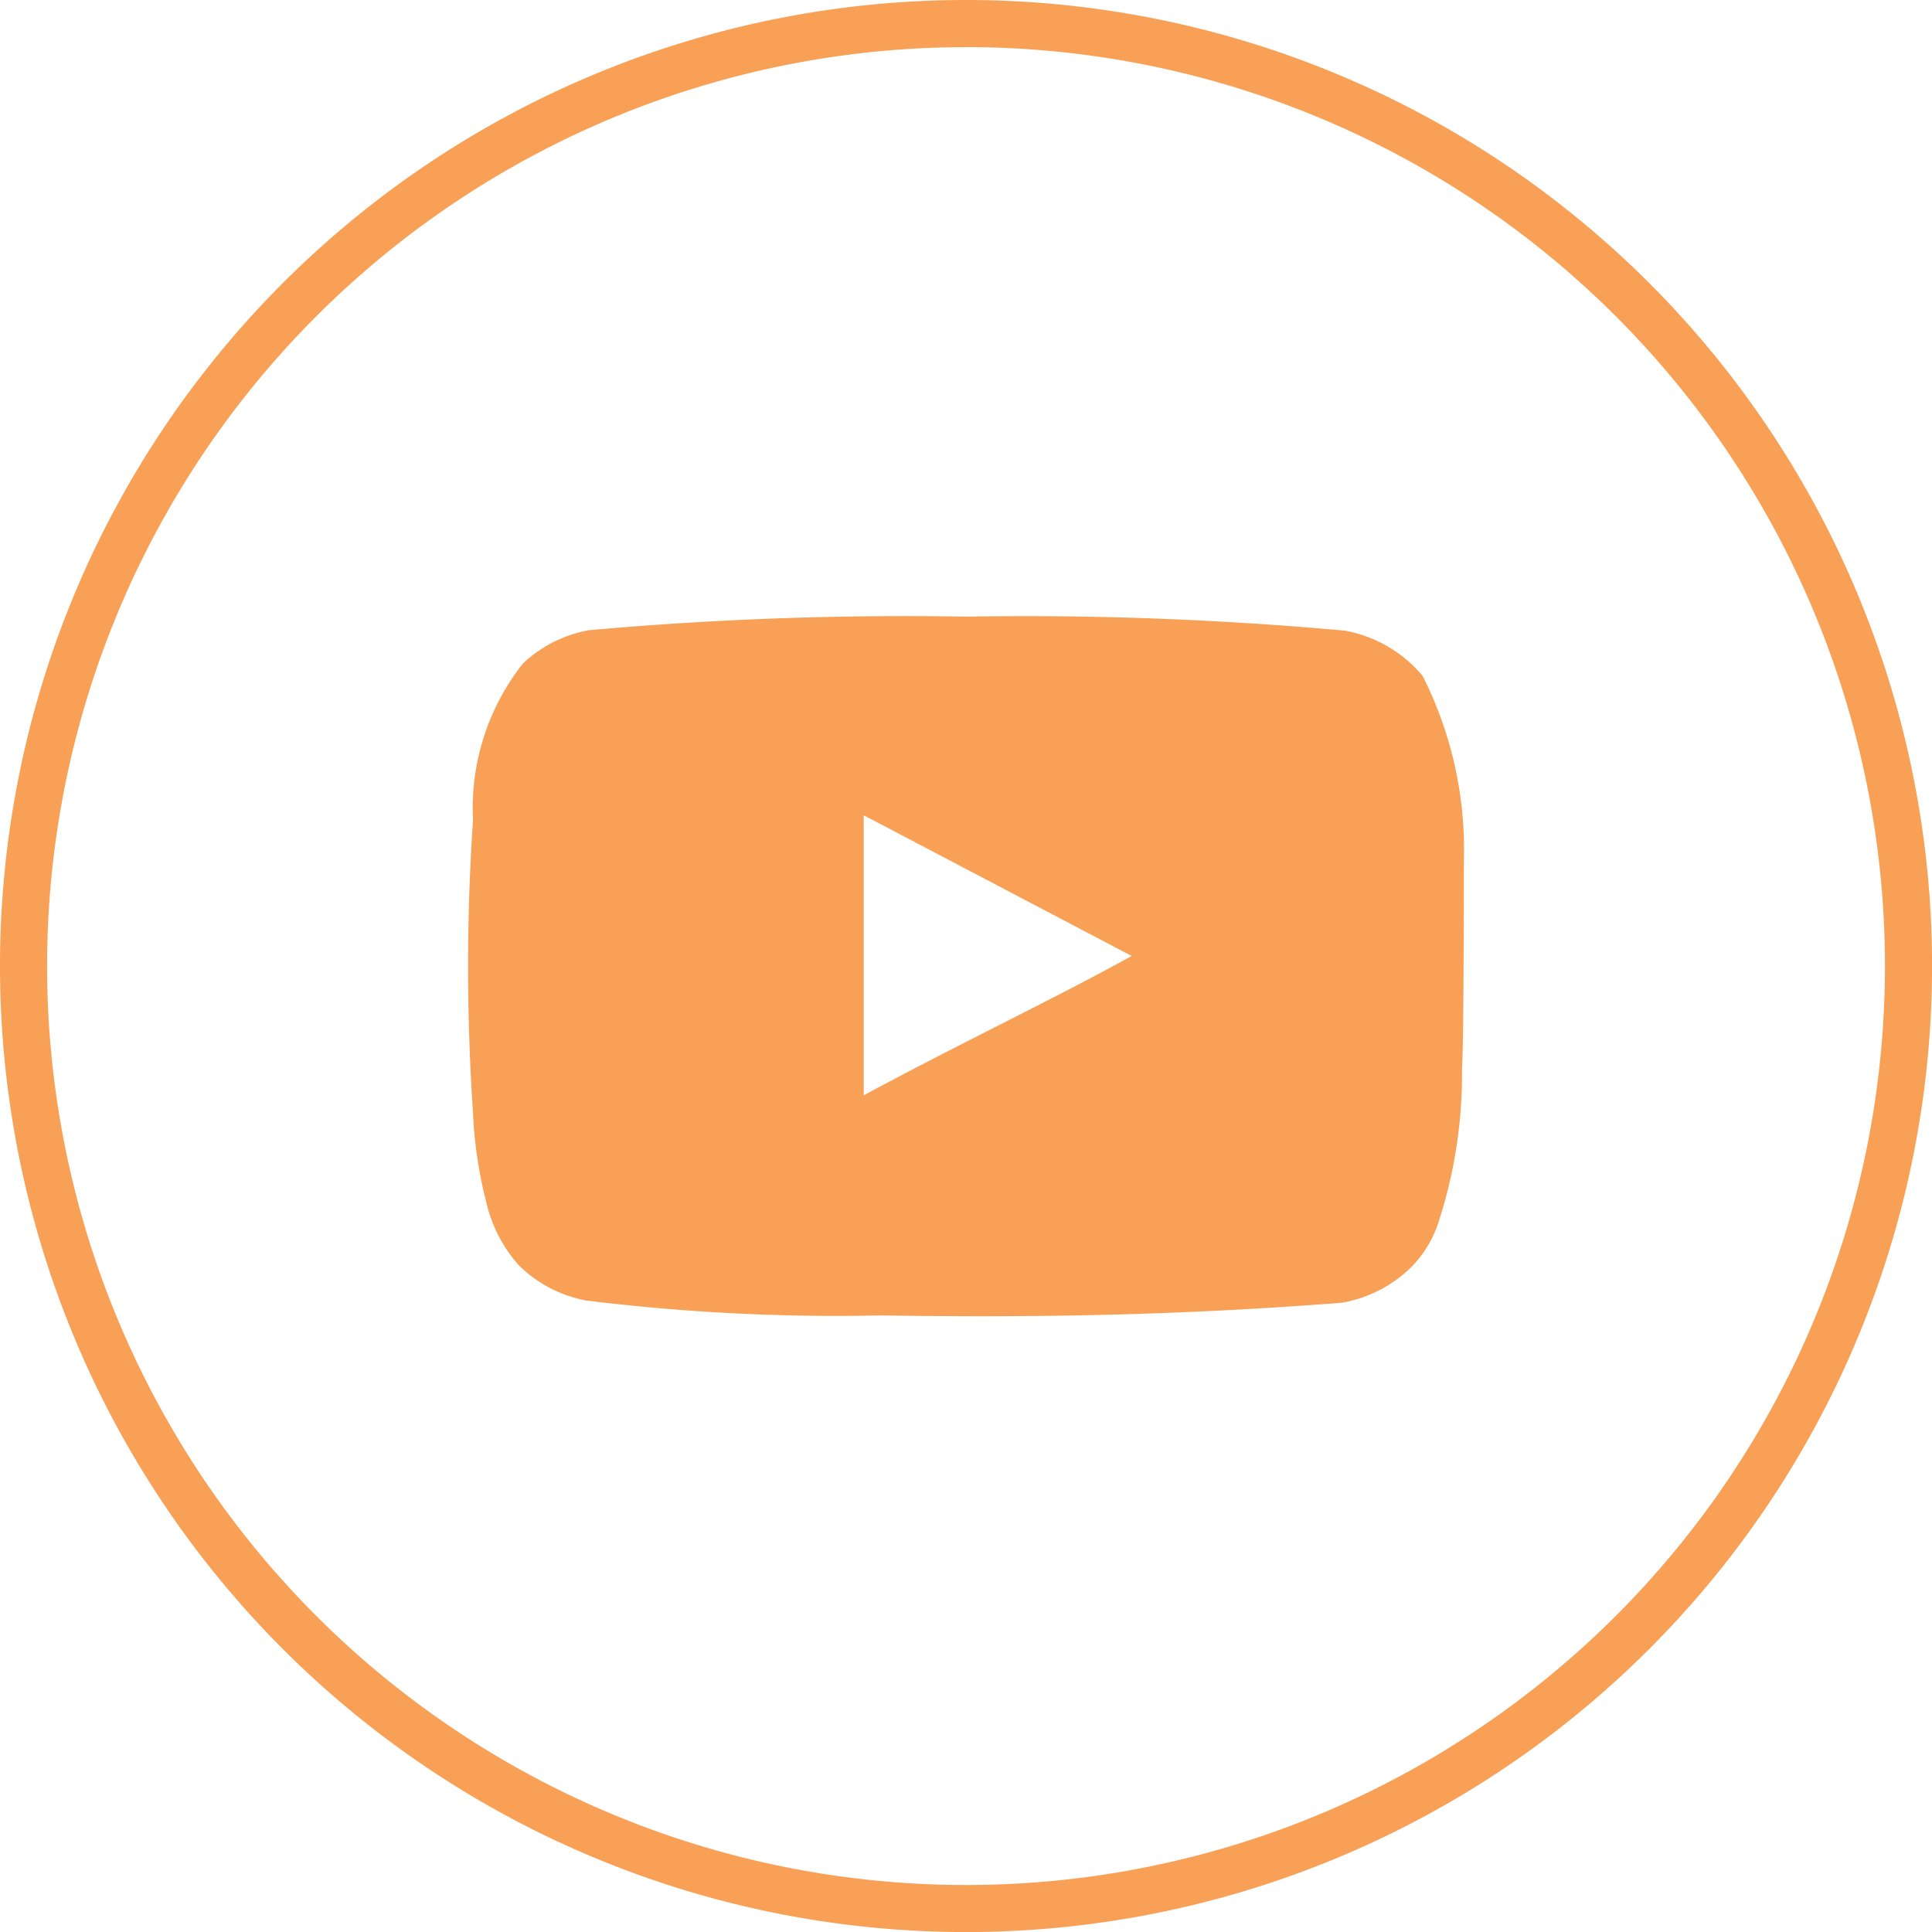
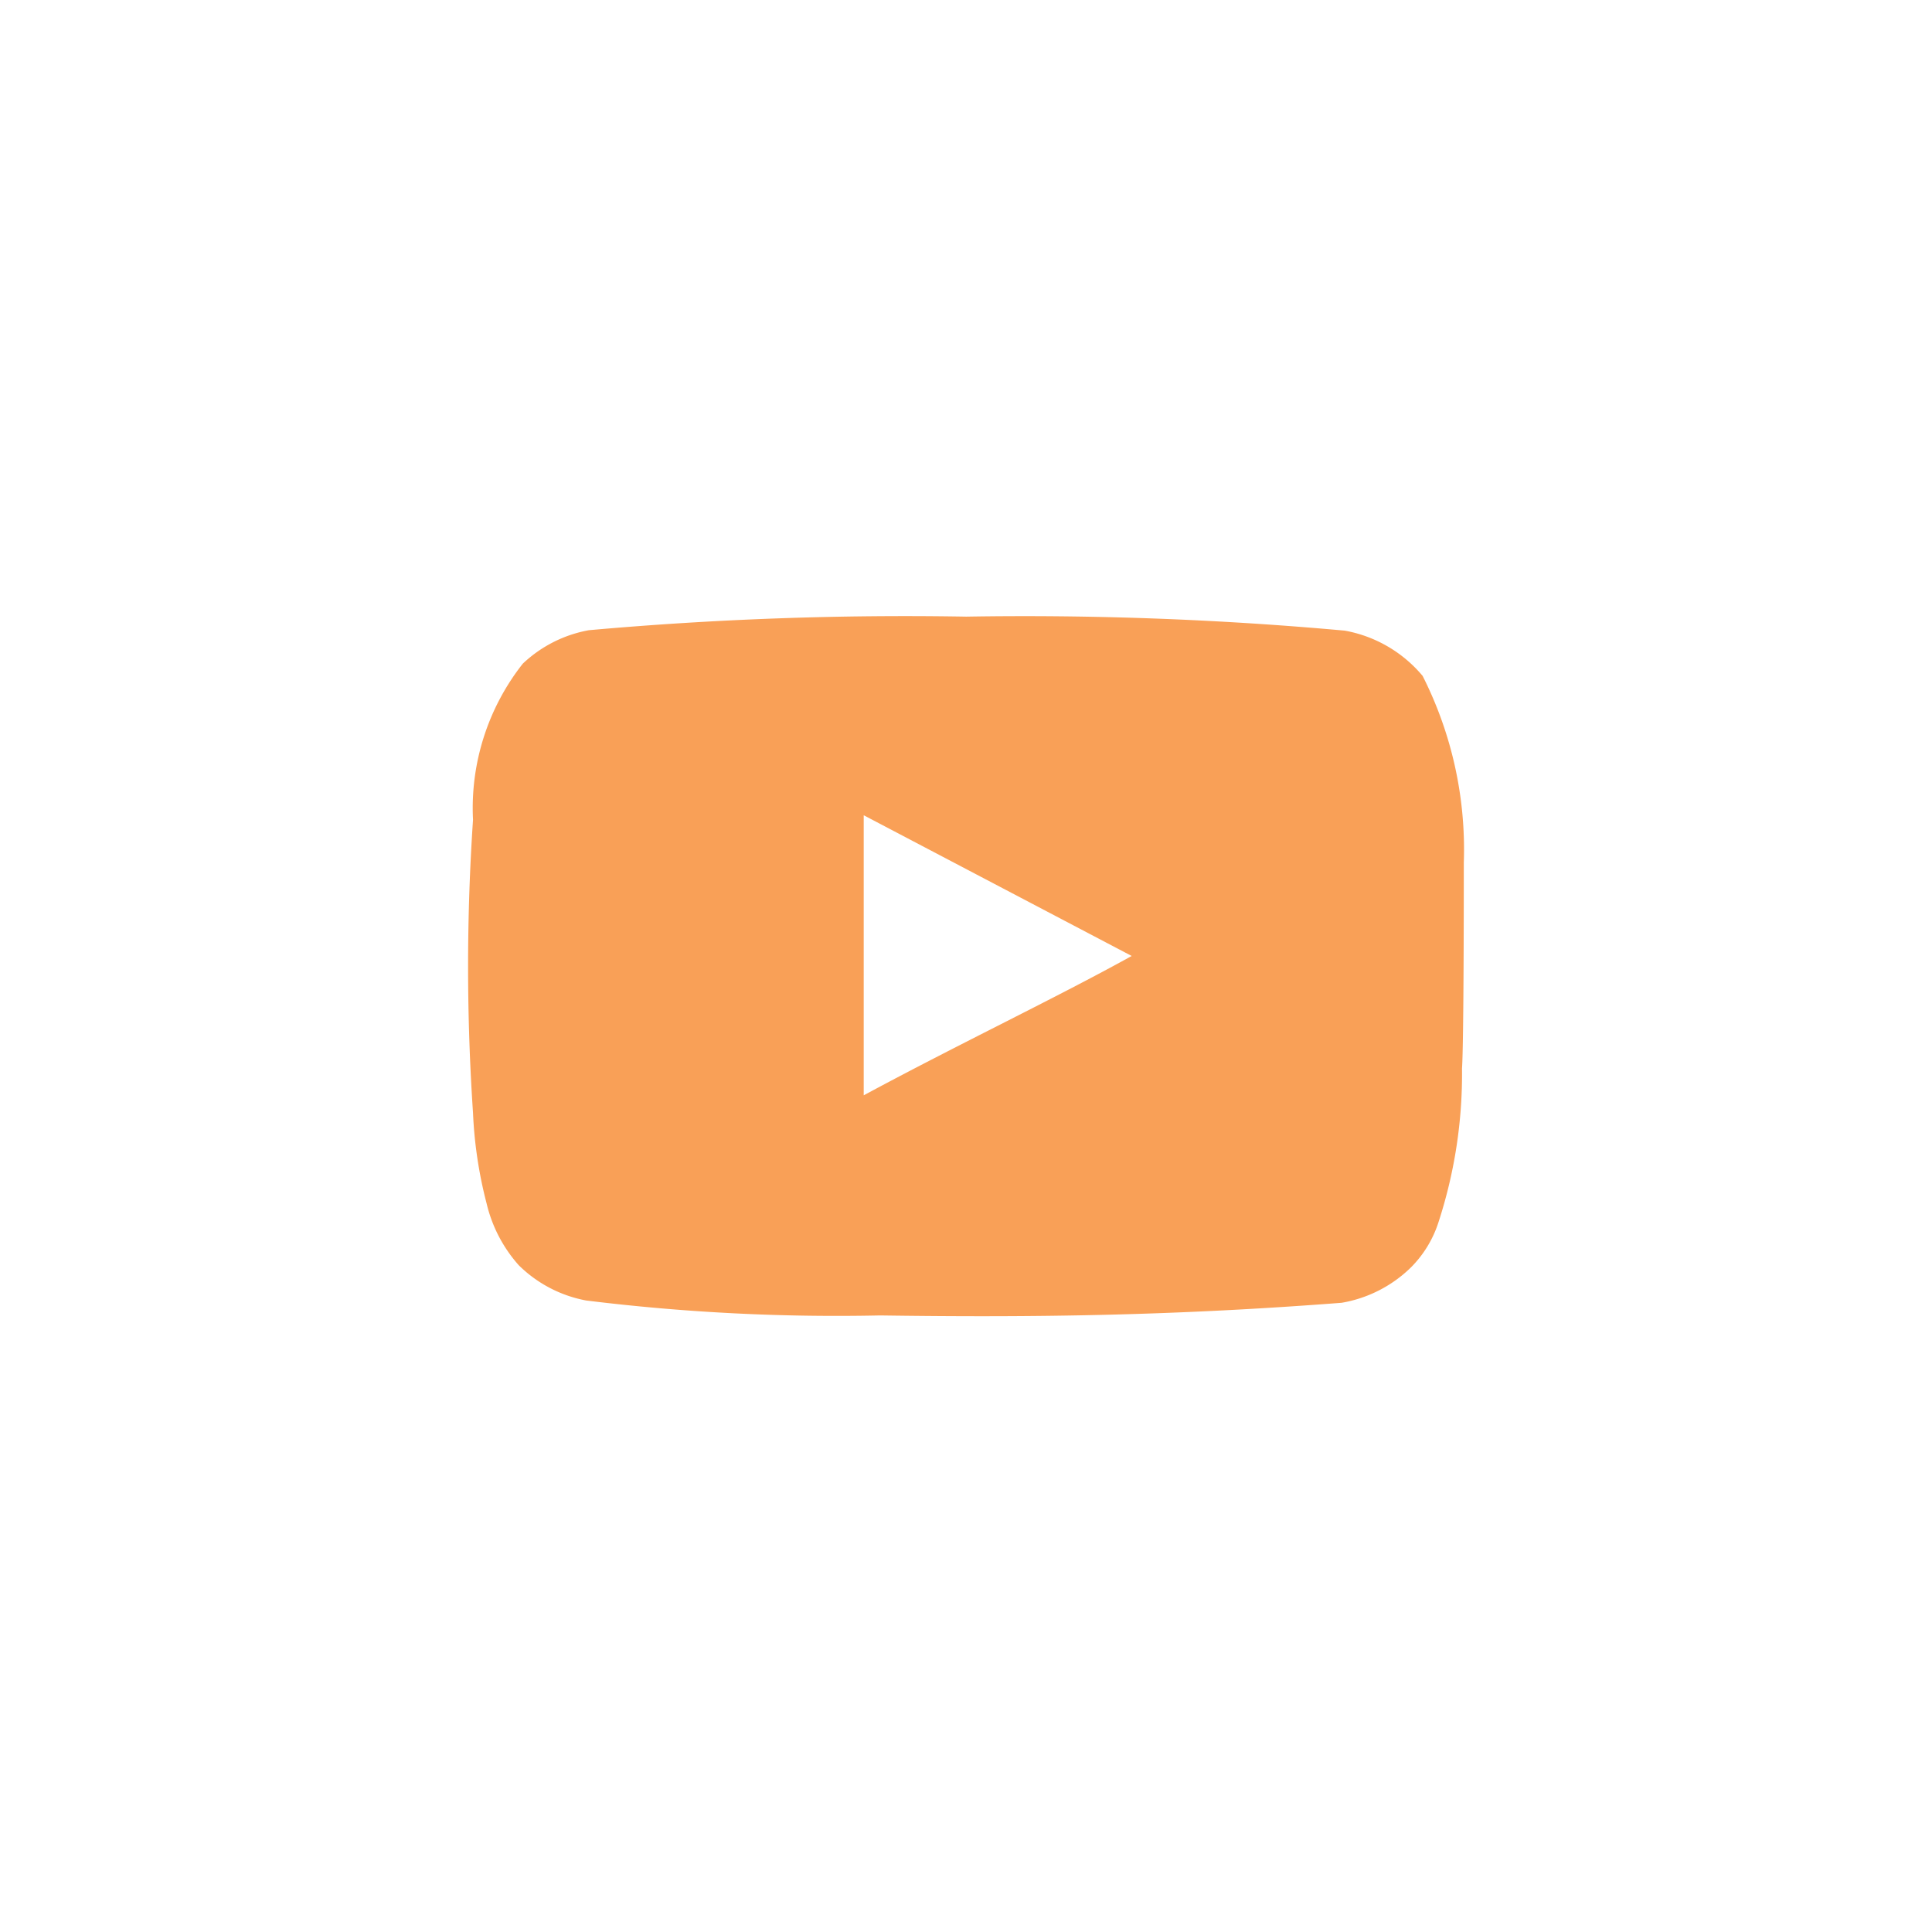
<svg xmlns="http://www.w3.org/2000/svg" id="youtube" width="31.291" height="31.292" viewBox="0 0 31.291 31.292">
  <g id="Icons" transform="translate(0)">
-     <path id="Path_2183" data-name="Path 2183" d="M15.646,31.292A15.646,15.646,0,1,1,31.292,15.646,15.646,15.646,0,0,1,15.646,31.292Zm0-30.528A14.883,14.883,0,1,0,30.529,15.646,14.883,14.883,0,0,0,15.646.763Z" transform="translate(0 0)" fill="#f9a057" />
    <path id="youtube-2" data-name="youtube" d="M17.119,8.253a6.229,6.229,0,0,0-.667-3.026,2.14,2.14,0,0,0-1.26-.733,57.422,57.422,0,0,0-6.133-.227,57.483,57.483,0,0,0-6.111.22,2.1,2.1,0,0,0-1.07.542,3.781,3.781,0,0,0-.806,2.528,35.385,35.385,0,0,0,0,4.748,7,7,0,0,0,.22,1.466,2.3,2.3,0,0,0,.52,1,2.1,2.1,0,0,0,1.092.572,33.107,33.107,0,0,0,4.763.242c2.565.037,4.814,0,7.474-.205a2.11,2.11,0,0,0,1.121-.572,1.825,1.825,0,0,0,.447-.733,7.753,7.753,0,0,0,.381-2.491C17.119,11.17,17.119,8.693,17.119,8.253ZM7.4,12.02V7.484L11.74,9.763C10.524,10.437,8.919,11.2,7.4,12.02Z" transform="translate(6.589 5.72)" fill="#f9a057" />
  </g>
</svg>